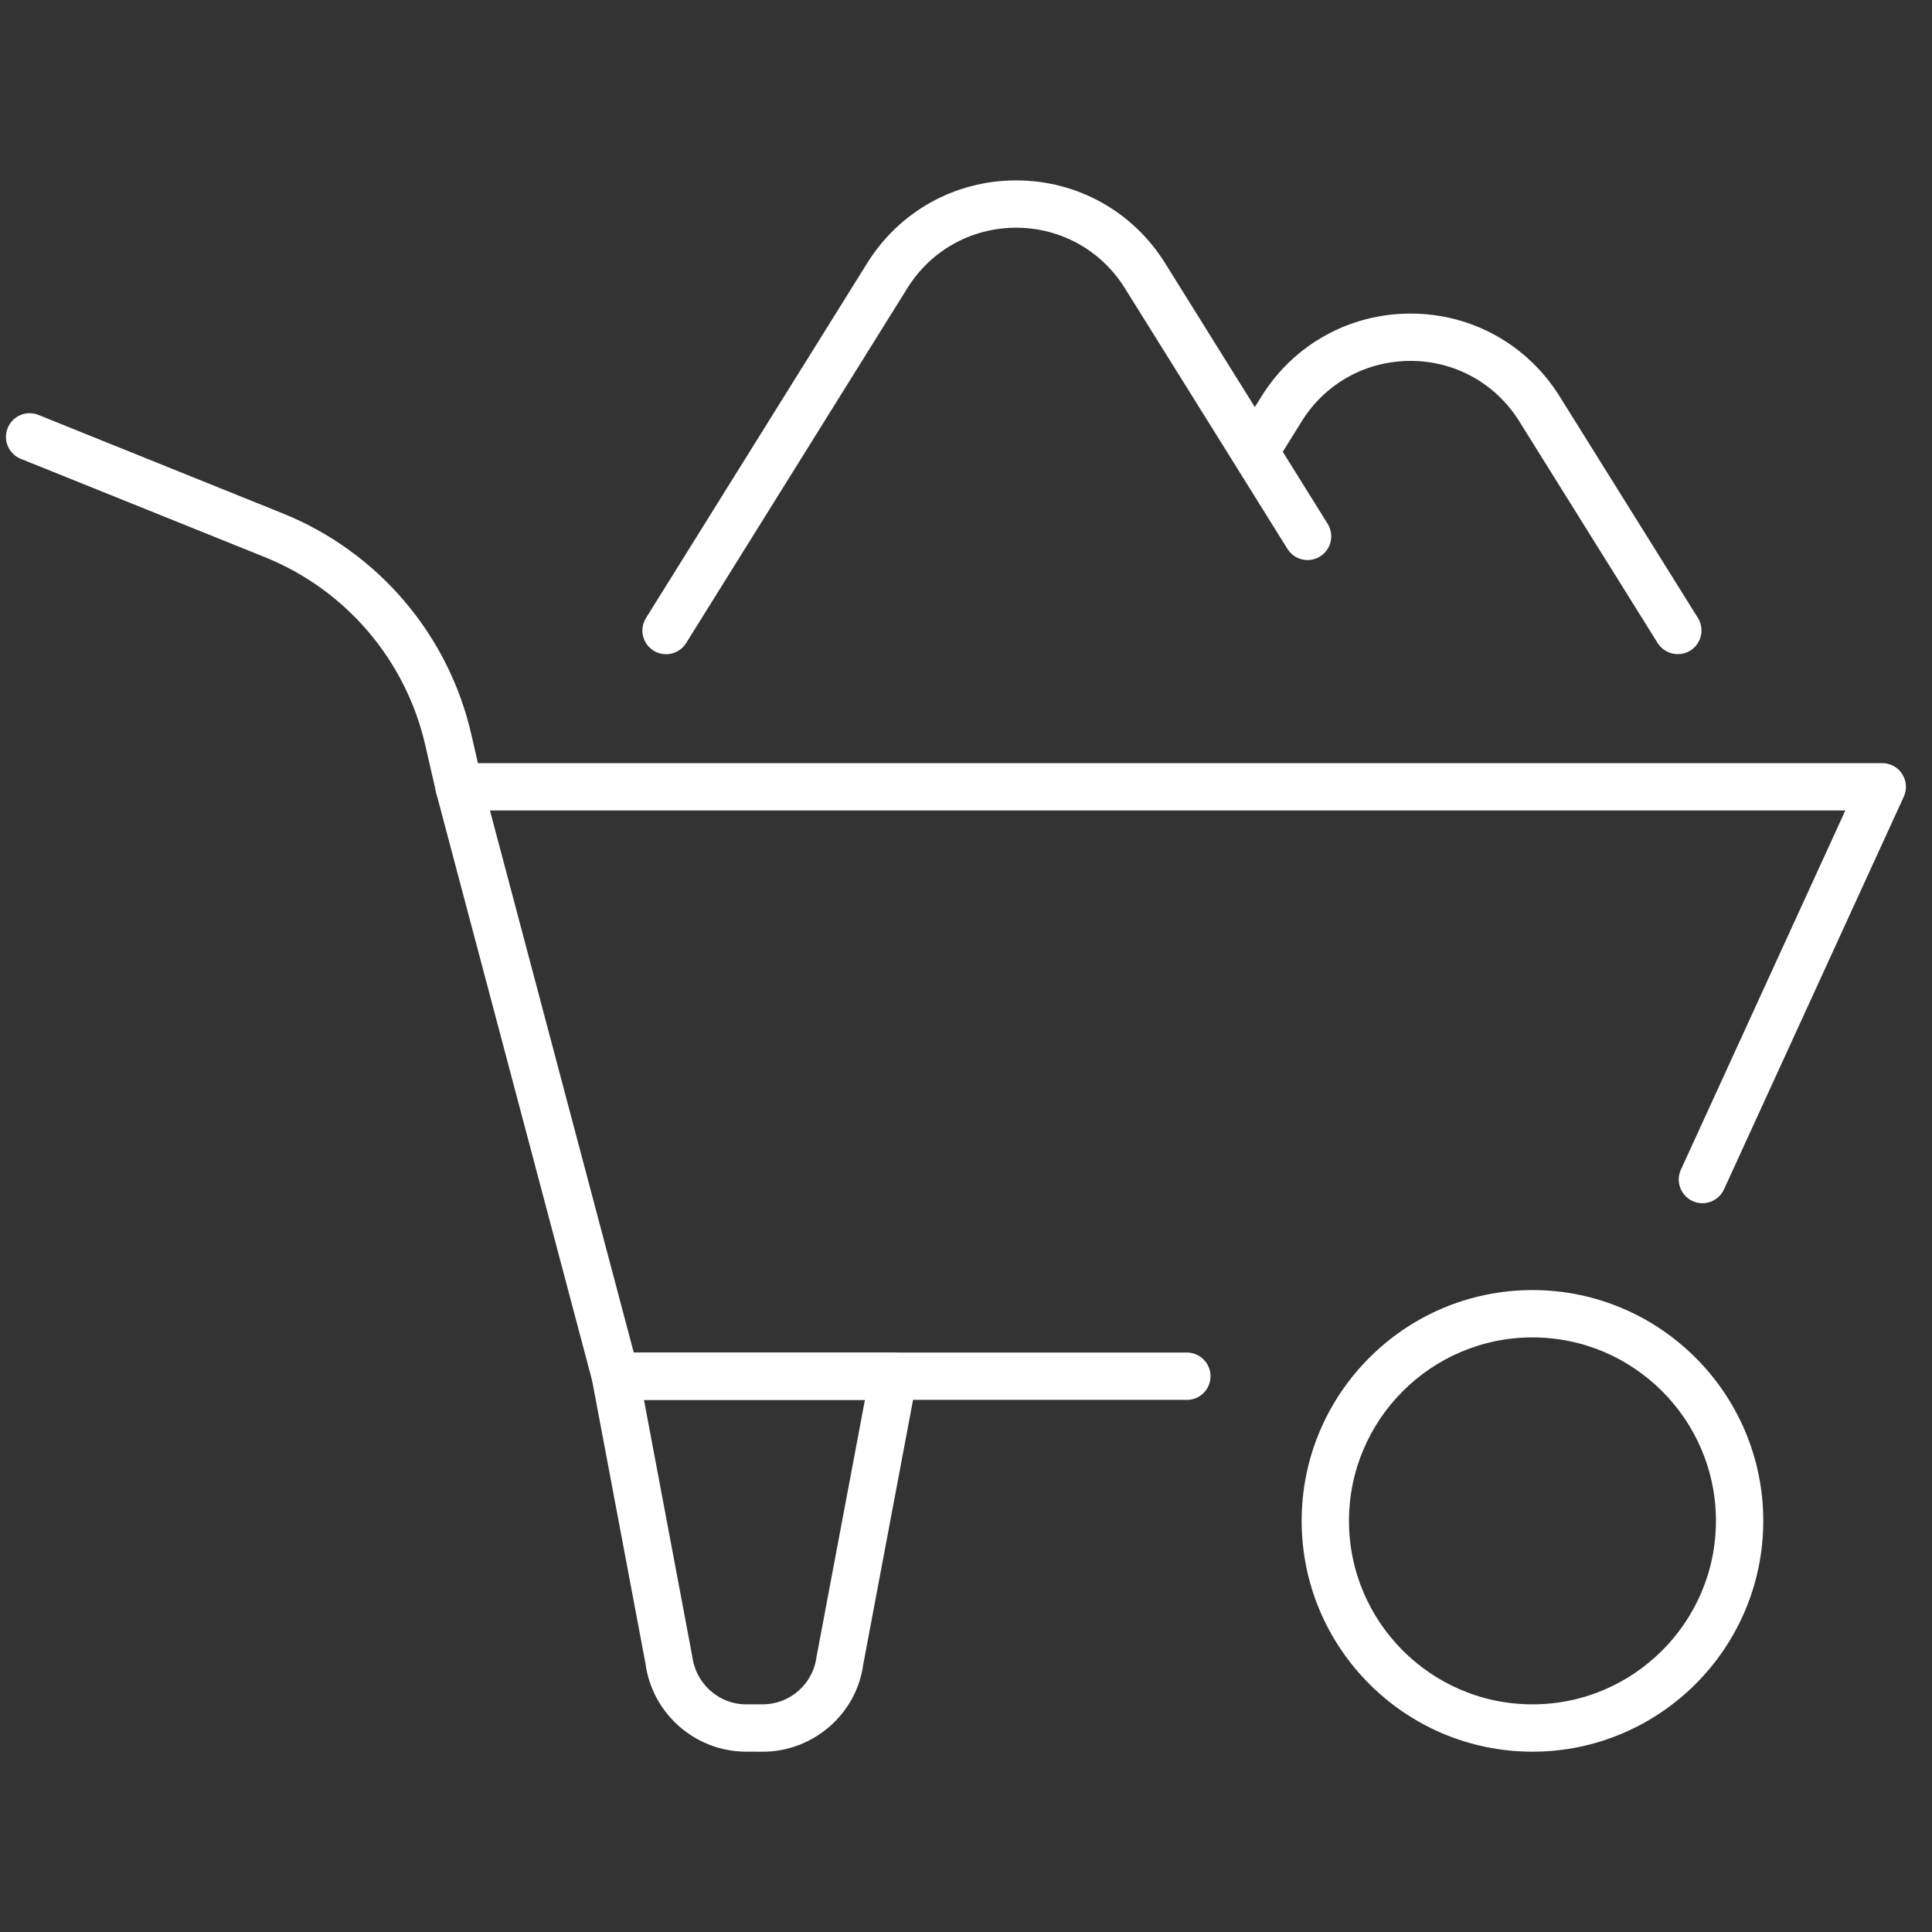
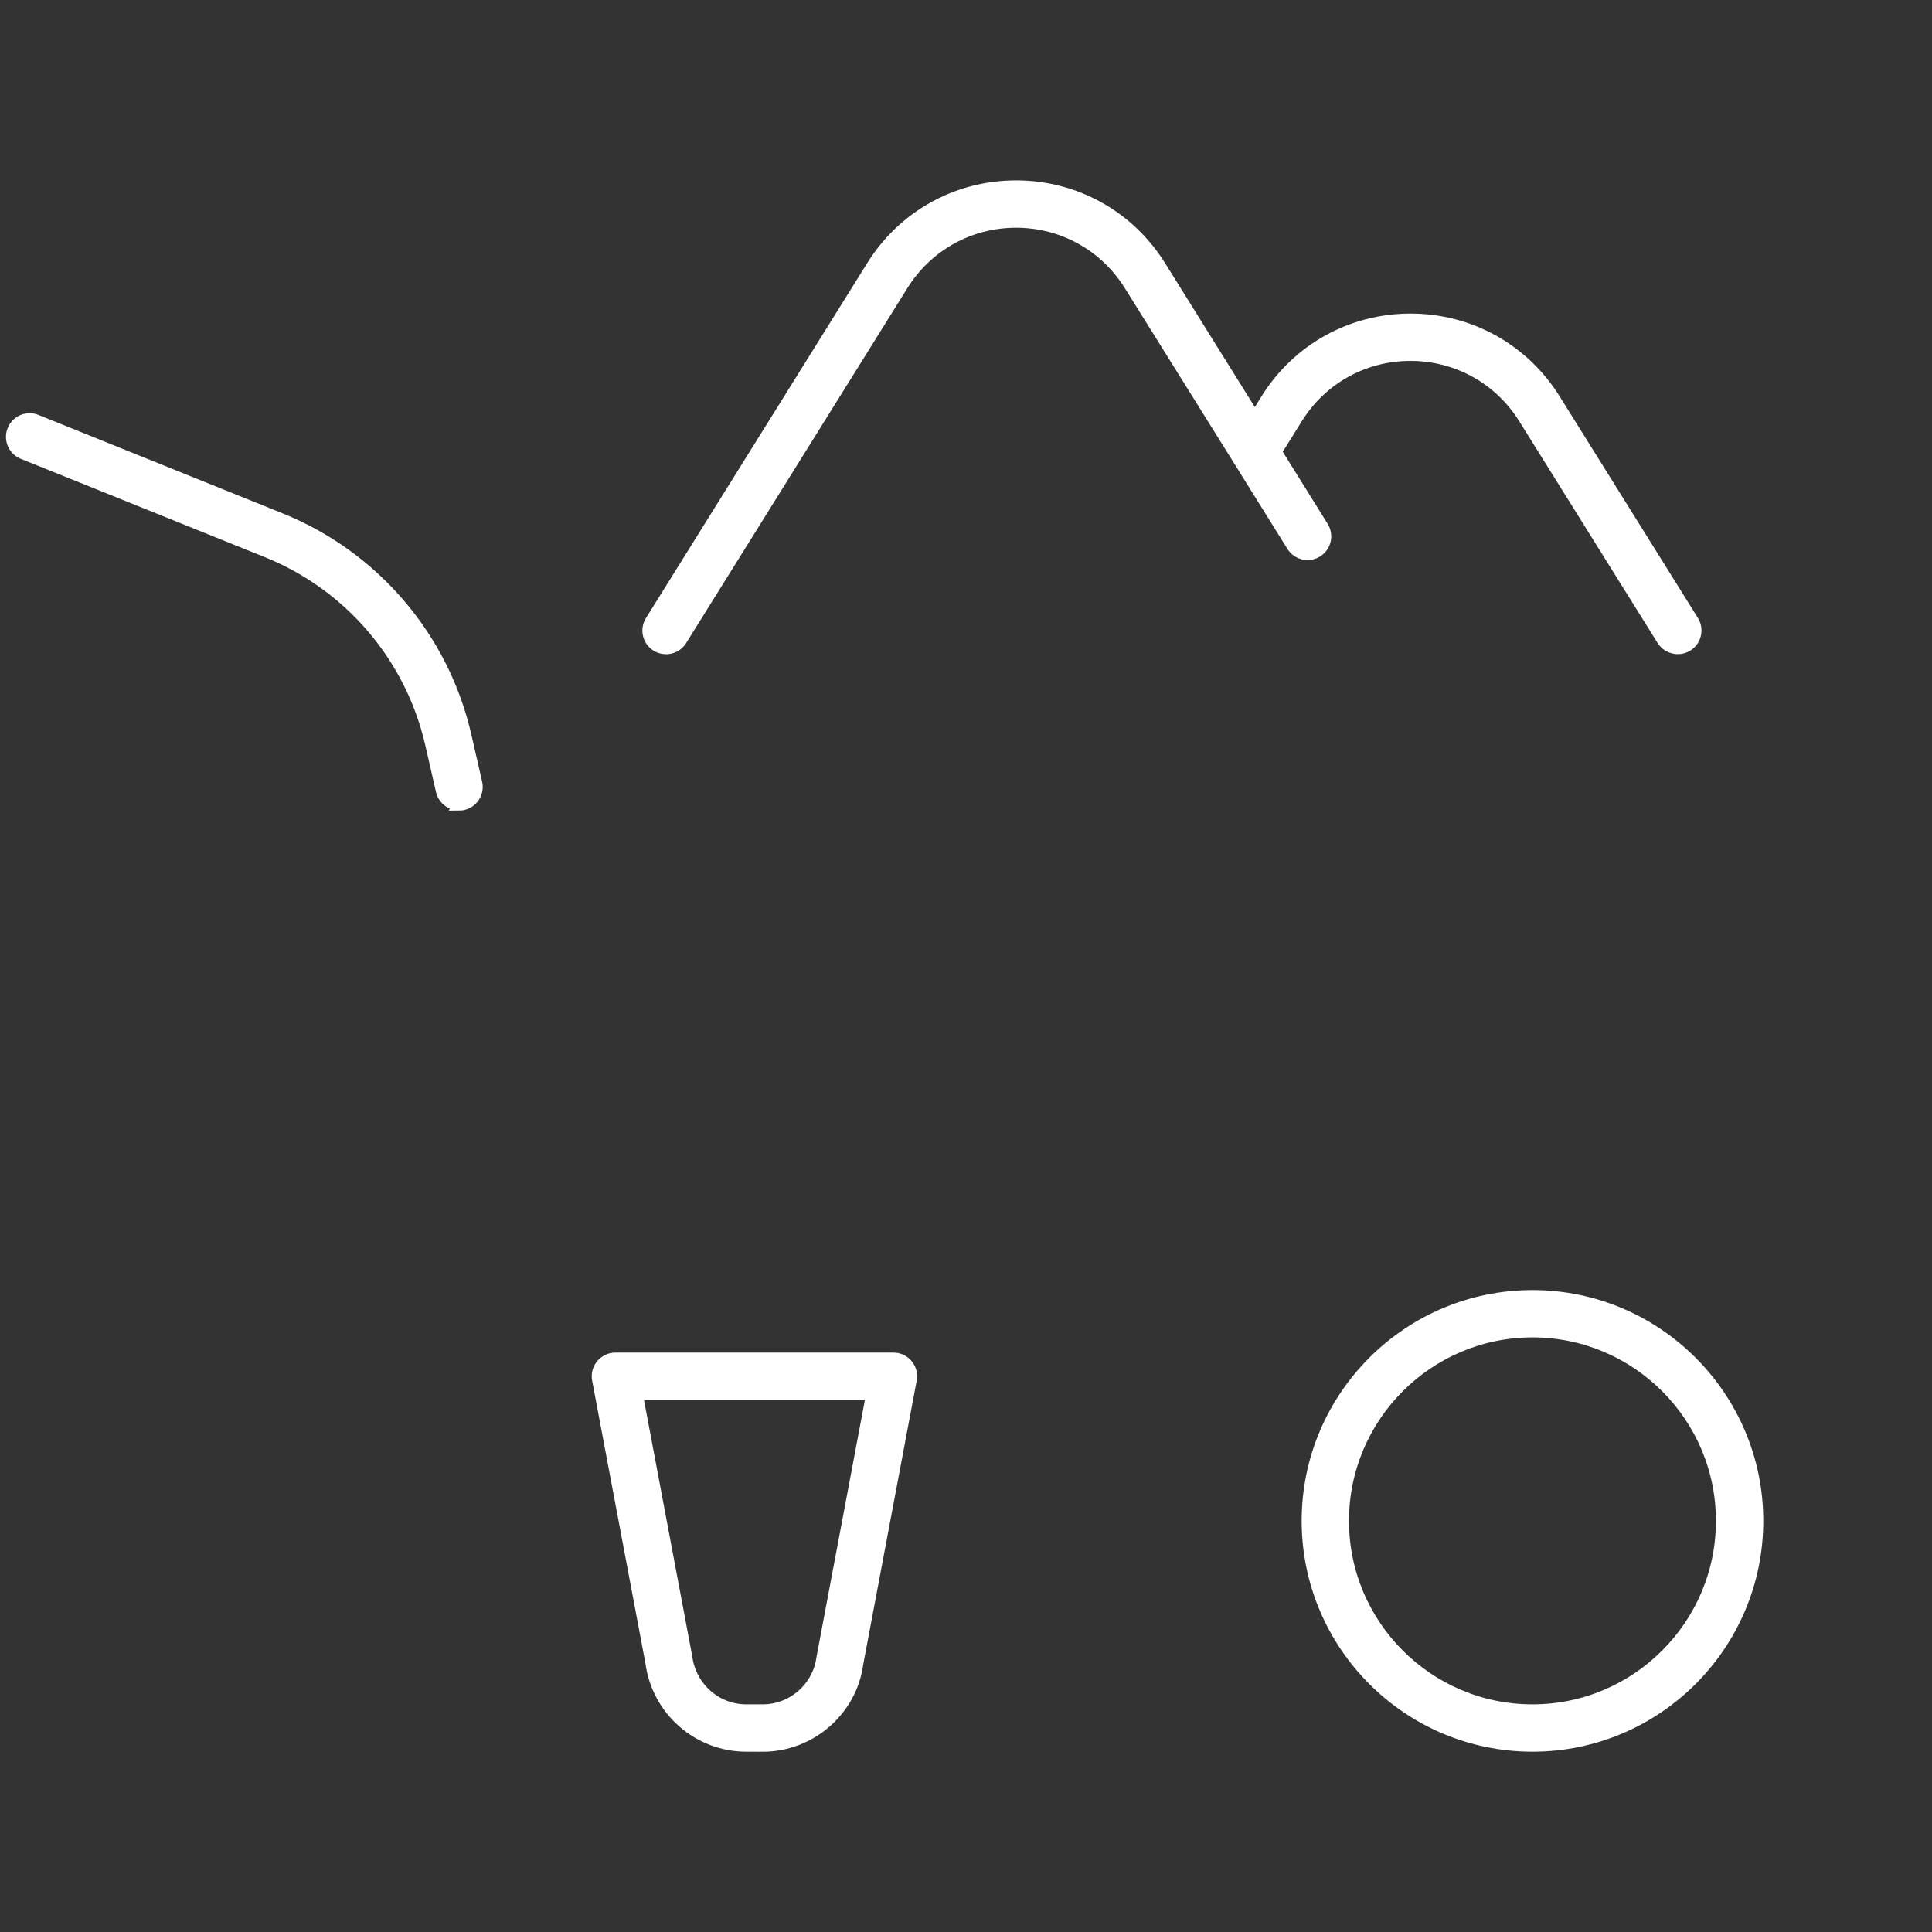
<svg xmlns="http://www.w3.org/2000/svg" id="Ebene_61" data-name="Ebene 61" viewBox="0 0 300 300">
  <rect x="0" y="0" width="300" height="300" fill="#333333" stroke="none" />
  <defs>
    <style>
      .cls-1 {
        fill: #fff;
        stroke: #fff;
        stroke-miterlimit: 10;
        stroke-width: 2px;
      }
    </style>
  </defs>
  <g>
-     <path class="cls-1" d="m184.28,216.37h-88.71c-1.21,0-2.28-.82-2.59-1.99l-24.28-91.52c-.21-.8-.04-1.66.47-2.32.51-.66,1.29-1.04,2.12-1.04h220.99c.91,0,1.76.46,2.25,1.23.49.77.56,1.73.18,2.56l-27.92,60.98c-.62,1.34-2.21,1.94-3.55,1.32-1.34-.62-1.94-2.2-1.32-3.55l26.18-57.19H74.78l22.86,86.17h86.65c1.48,0,2.68,1.2,2.68,2.68s-1.2,2.68-2.68,2.68Z" />
    <path class="cls-1" d="m237.96,271c-19.21,0-34.84-15.63-34.84-34.84s15.63-34.84,34.84-34.84,34.84,15.63,34.84,34.84-15.63,34.84-34.84,34.84Zm0-64.33c-16.26,0-29.49,13.23-29.49,29.49s13.23,29.49,29.49,29.49,29.49-13.23,29.49-29.49-13.23-29.49-29.49-29.49Z" />
    <path class="cls-1" d="m118.42,271h-2.55c-7.38,0-13.68-5.51-14.65-12.83l-8.29-43.97c-.15-.78.06-1.59.57-2.2.51-.61,1.26-.97,2.06-.97h43.17c.8,0,1.55.35,2.06.97.51.61.72,1.42.57,2.2l-8.31,44.12c-.95,7.17-7.25,12.69-14.63,12.69Zm-19.63-54.62l7.71,40.94c.64,4.81,4.66,8.33,9.37,8.33h2.55c4.71,0,8.73-3.52,9.35-8.18l7.74-41.09h-36.71Z" />
    <path class="cls-1" d="m71.29,124.85c-1.22,0-2.32-.84-2.61-2.08l-1.67-7.29c-3.1-13.53-12.63-24.7-25.5-29.89L3.6,70.32c-1.37-.55-2.03-2.11-1.48-3.48.55-1.37,2.11-2.04,3.48-1.48l37.91,15.28c14.49,5.84,25.23,18.42,28.71,33.66l1.67,7.29c.33,1.44-.57,2.88-2.01,3.21-.2.05-.4.07-.6.07Z" />
  </g>
  <path class="cls-1" d="m260.51,100.57c-.89,0-1.76-.45-2.27-1.26l-21.48-34.42c-3.84-6.17-10.47-9.85-17.74-9.85h0c-7.26,0-13.89,3.67-17.72,9.83l-3.29,5.28,7.3,11.72c.78,1.25.4,2.9-.86,3.69-1.25.78-2.9.4-3.69-.86l-8.15-13.08s-.04-.06-.06-.1l-17.04-27.31c-3.84-6.17-10.47-9.85-17.73-9.85s-13.89,3.68-17.73,9.85l-34.35,55.11c-.78,1.26-2.43,1.64-3.69.86-1.25-.78-1.64-2.43-.85-3.69l34.35-55.11c4.82-7.74,13.15-12.37,22.27-12.37s17.45,4.62,22.28,12.37l14.79,23.72,1.91-3.06c4.82-7.73,13.15-12.35,22.27-12.35h.01c9.13,0,17.45,4.63,22.28,12.37l21.48,34.42c.78,1.25.4,2.9-.85,3.69-.44.28-.93.41-1.41.41Z" />
</svg>